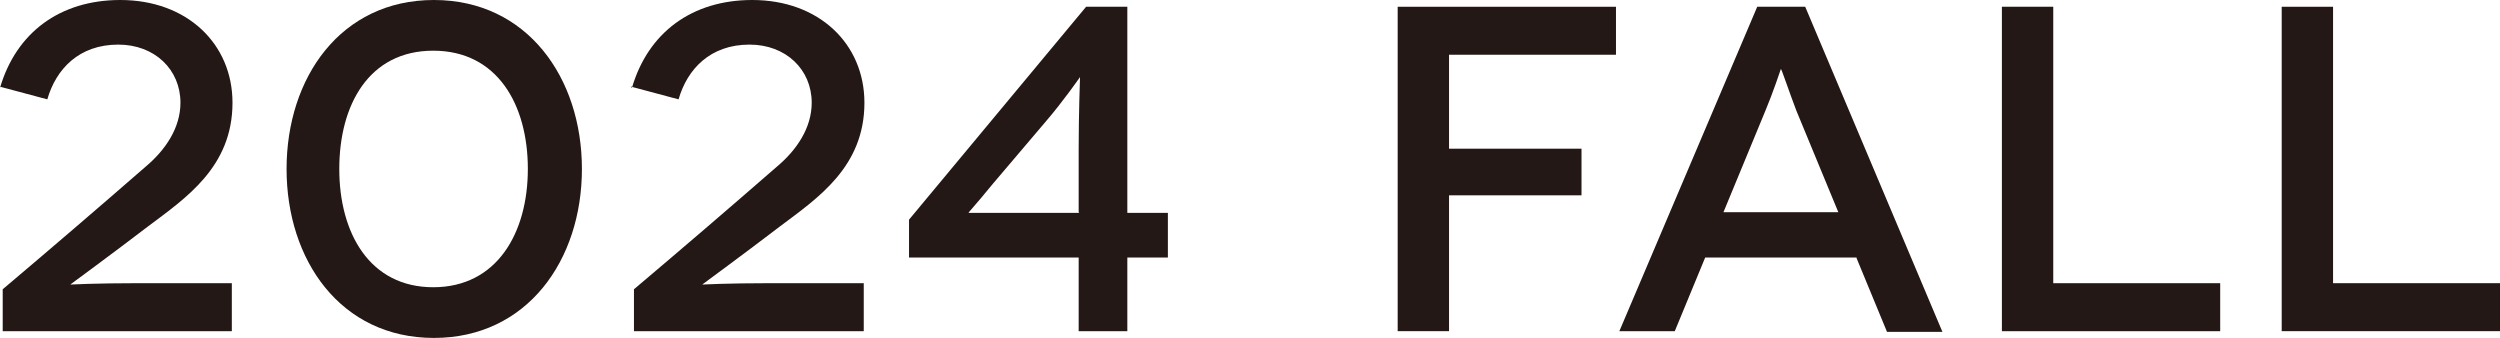
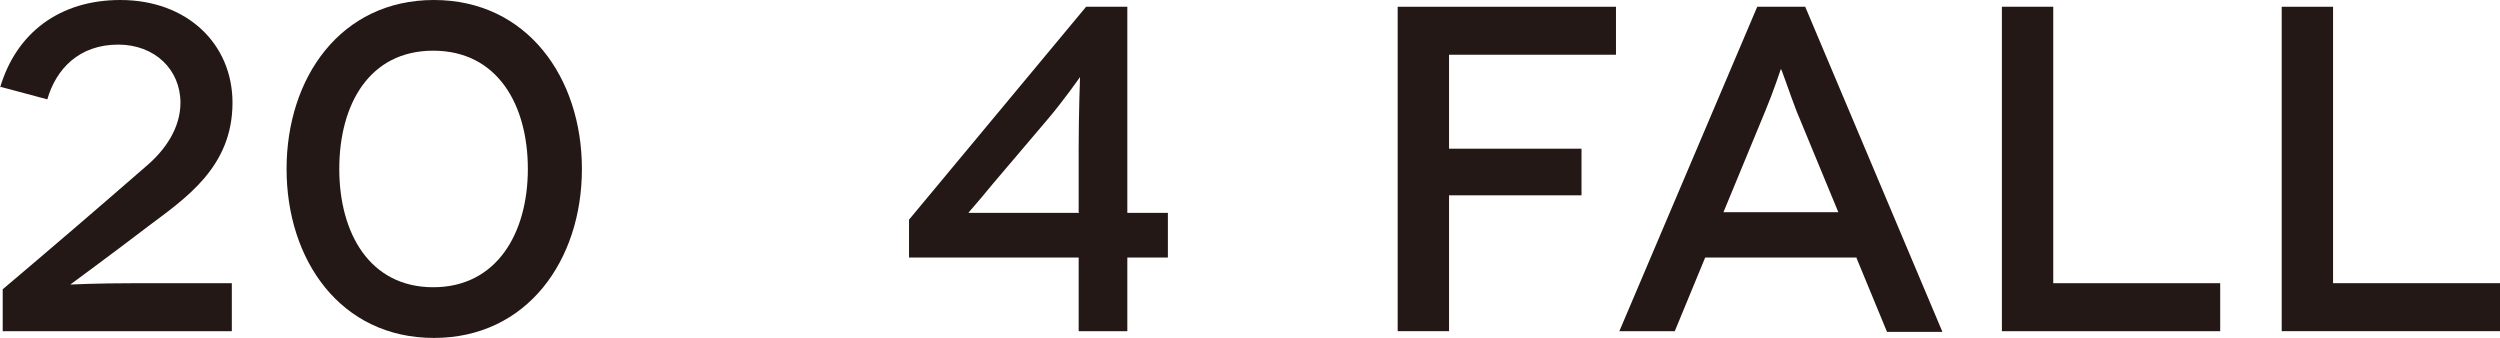
<svg xmlns="http://www.w3.org/2000/svg" id="_レイヤー_2" viewBox="0 0 36.99 5">
  <defs>
    <style>.cls-1{fill:#231815;}</style>
  </defs>
  <g id="_レイヤー_1-2">
    <path class="cls-1" d="M0,1.3C.24.48.89,0,1.78,0c.99,0,1.66.65,1.66,1.52,0,.95-.69,1.41-1.25,1.83-.51.39-1.15.86-1.15.86h0s.38-.02.99-.02h1.4v.71H.04v-.62c.71-.6,1.41-1.2,2.11-1.81.3-.25.52-.58.52-.95,0-.49-.38-.86-.92-.86-.58,0-.92.36-1.05.81l-.71-.19Z" />
    <path class="cls-1" d="M8.61,2.5c0,1.35-.81,2.5-2.19,2.5s-2.18-1.15-2.18-2.5.8-2.5,2.18-2.5,2.19,1.15,2.19,2.5ZM5.02,2.5c0,.95.45,1.75,1.39,1.75s1.4-.8,1.4-1.75-.45-1.75-1.4-1.75-1.39.8-1.39,1.75Z" />
-     <path class="cls-1" d="M9.35,1.3c.24-.82.89-1.3,1.78-1.3.99,0,1.66.65,1.66,1.52,0,.95-.69,1.41-1.25,1.83-.51.39-1.15.86-1.15.86h0s.38-.02.99-.02h1.4v.71h-3.4v-.62c.71-.6,1.41-1.2,2.11-1.81.3-.25.52-.58.52-.95,0-.49-.38-.86-.92-.86-.58,0-.92.36-1.05.81l-.71-.19Z" />
    <path class="cls-1" d="M17.28,3.81h-.6v1.09h-.72v-1.09h-2.51v-.56L16.07.1h.61v3.05h.6v.67ZM15.96,3.14v-.93c0-.53.02-1.06.02-1.07h0s-.25.36-.5.65l-.79.93c-.27.33-.36.42-.36.43h0s.43,0,.72,0h.92Z" />
    <path class="cls-1" d="M21.44.81v1.39h1.96v.69h-1.96v2.01h-.76V.1h3.23v.71h-2.47Z" />
    <path class="cls-1" d="M27.47,3.81h-2.24l-.45,1.09h-.82L26,.1h.71l2.03,4.81h-.82l-.45-1.09ZM27.2,3.14l-.62-1.5c-.1-.26-.22-.62-.23-.62h0s-.12.36-.23.62l-.62,1.5h1.7Z" />
    <path class="cls-1" d="M32.85,4.19v.71h-3.23V.1h.76v4.09h2.47Z" />
    <path class="cls-1" d="M36.99,4.19v.71h-3.23V.1h.76v4.09h2.47Z" />
  </g>
</svg>